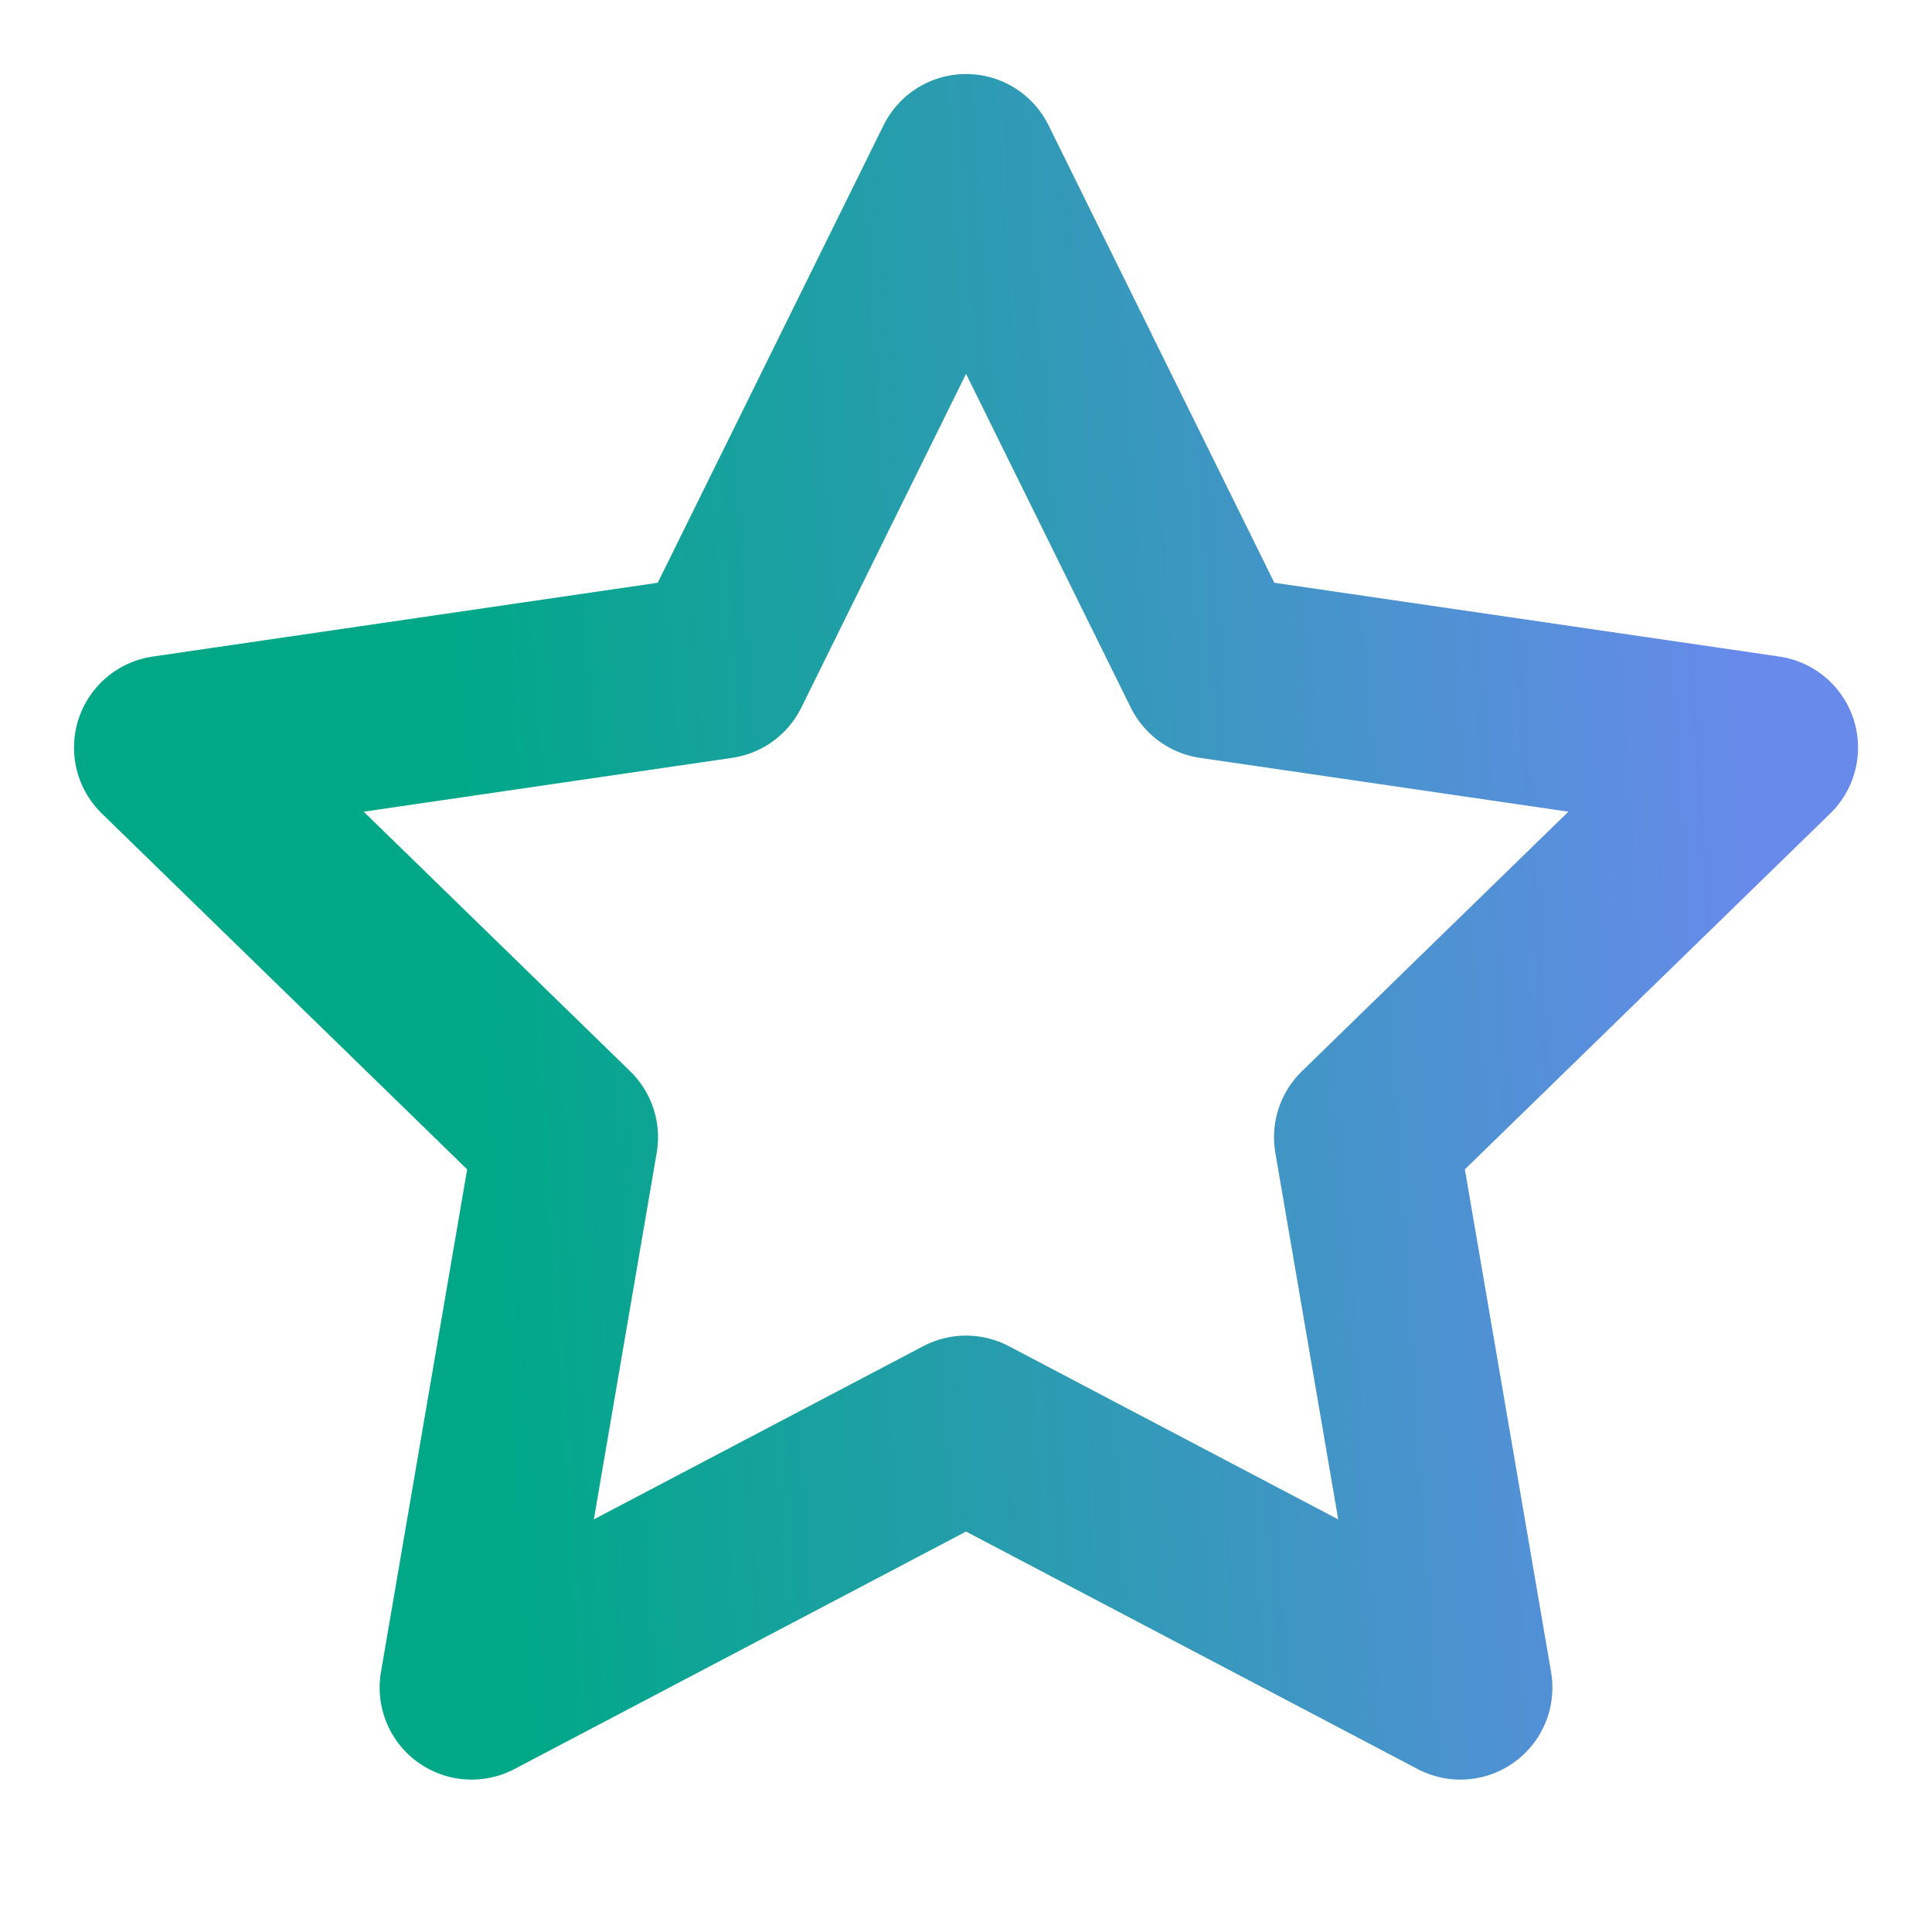
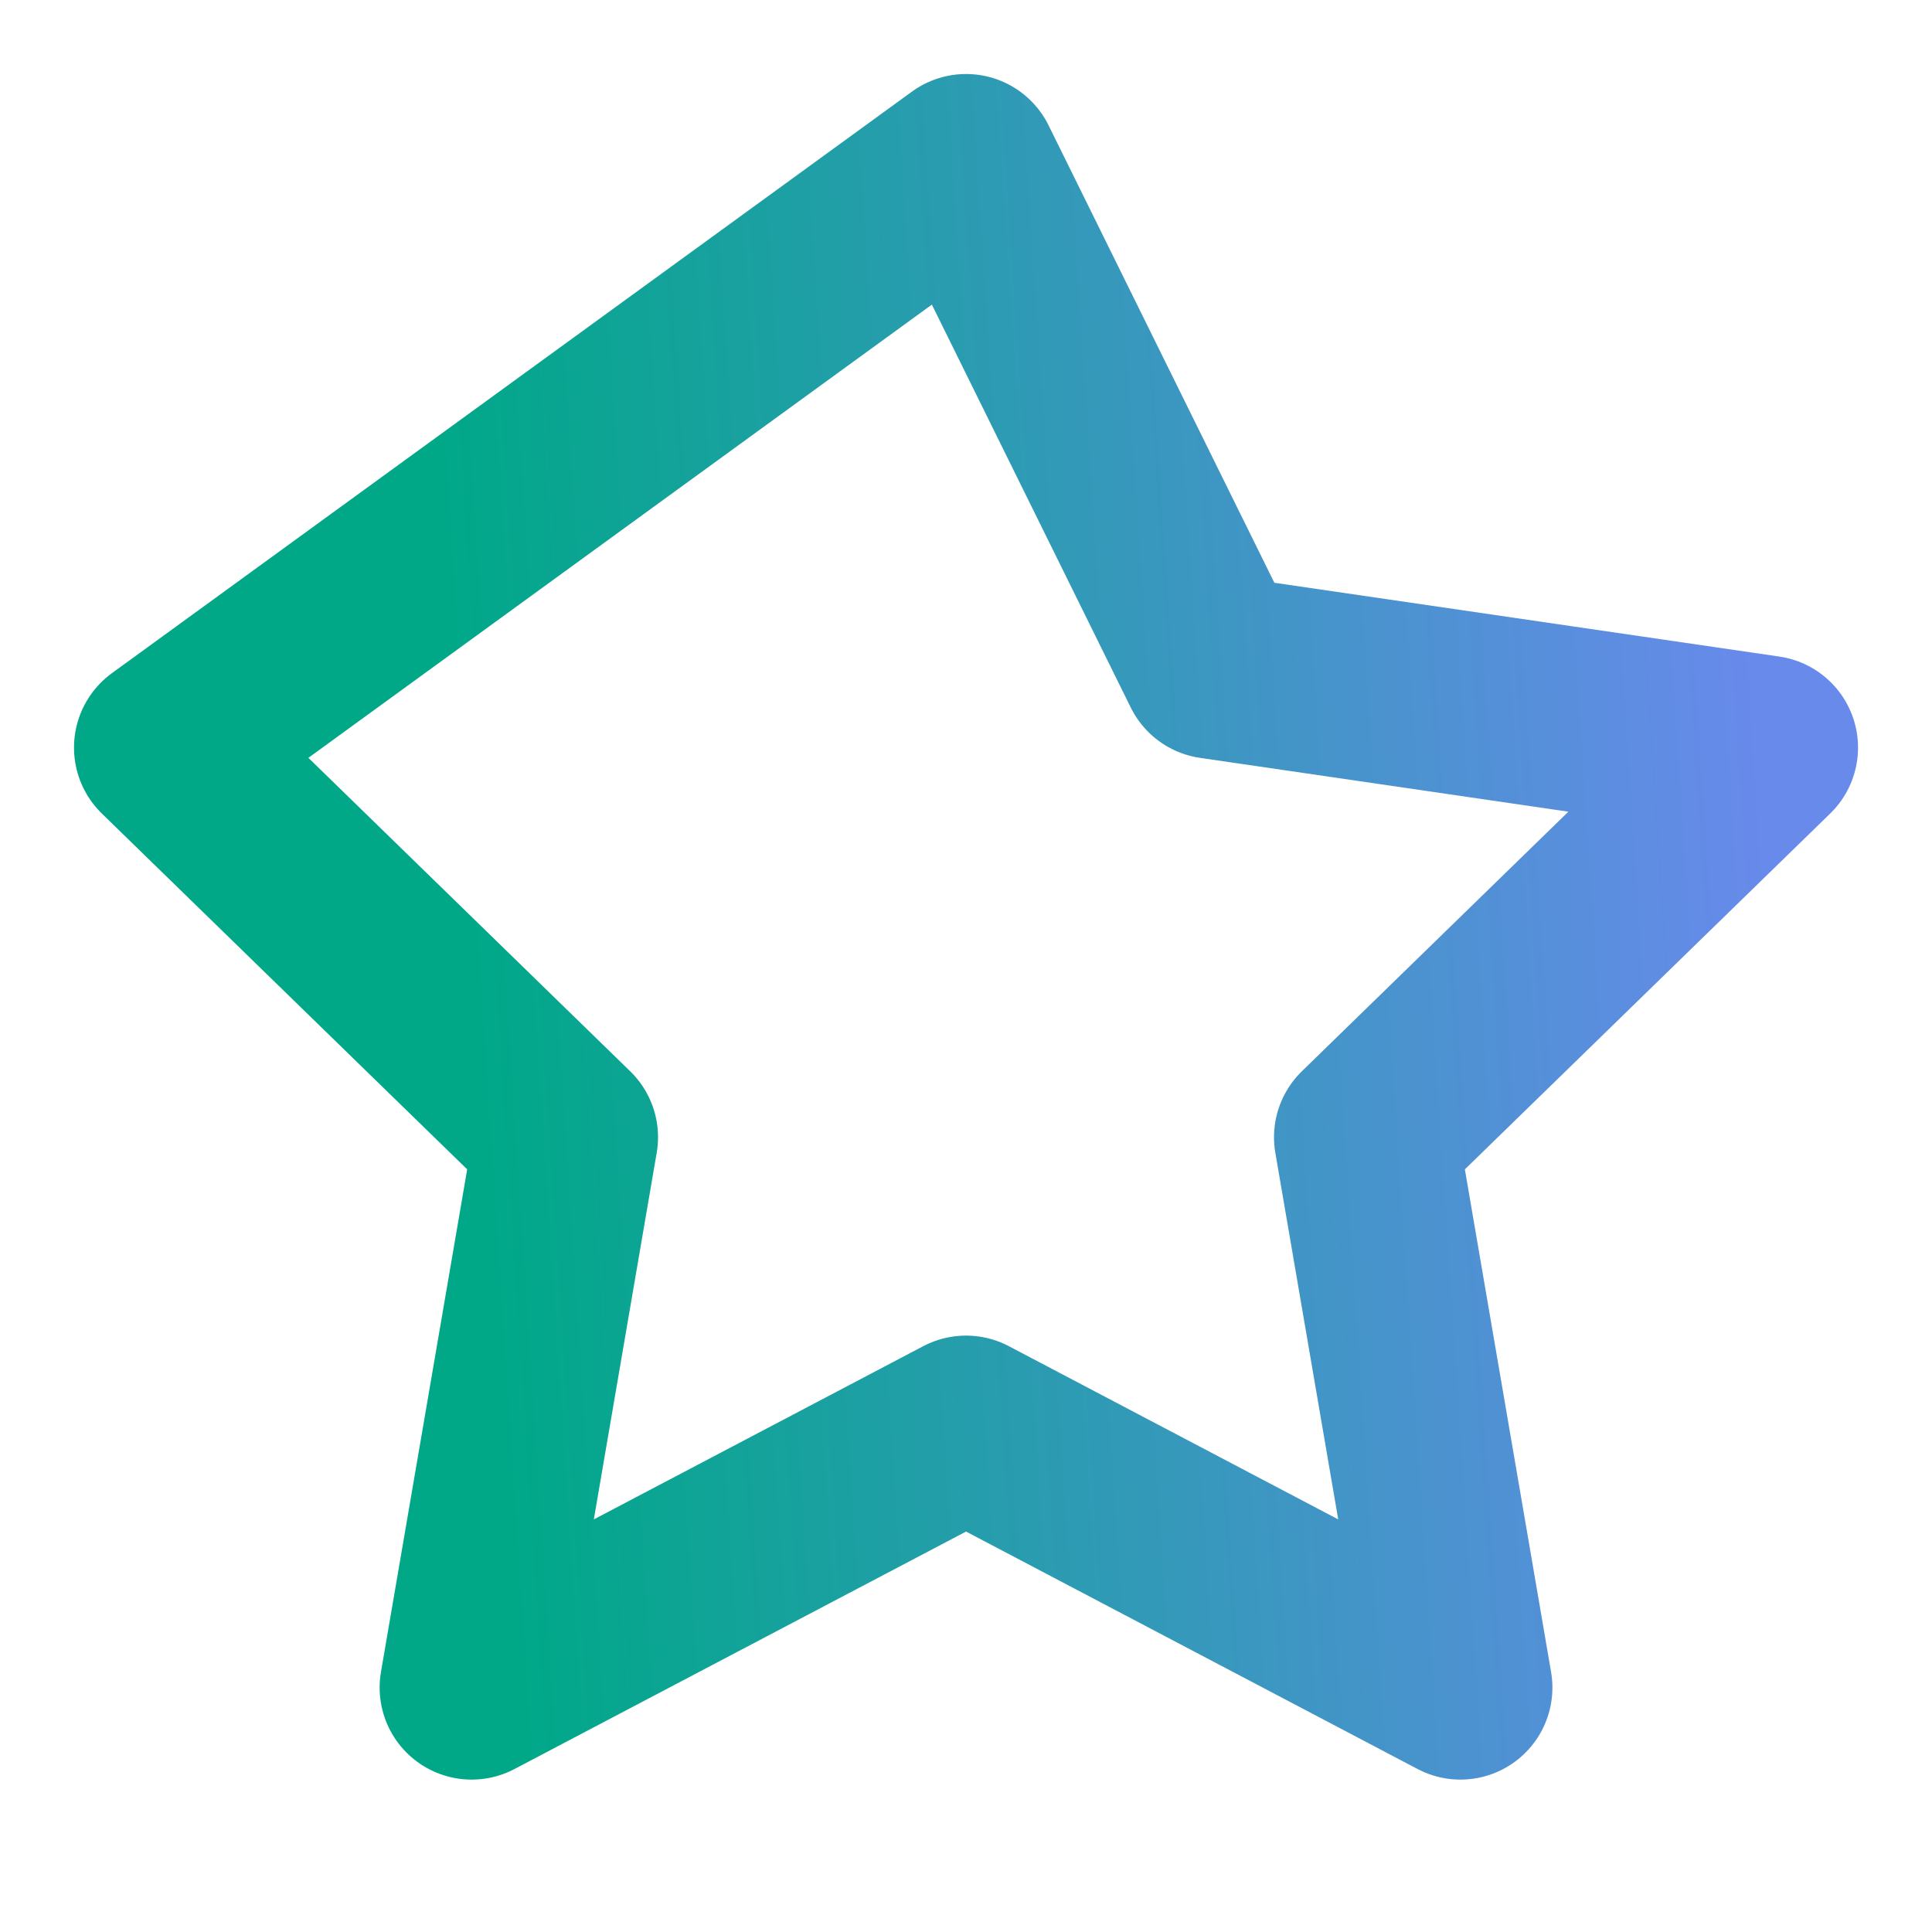
<svg xmlns="http://www.w3.org/2000/svg" width="42" height="42" viewBox="0 0 42 42" fill="none">
-   <path d="M21.001 3.609L26.375 14.496L38.392 16.252L29.696 24.722L31.748 36.687L21.001 31.035L10.253 36.687L12.305 24.722L3.609 16.252L15.627 14.496L21.001 3.609Z" stroke="url(#paint0_linear_4796_568)" stroke-width="4" stroke-linecap="round" stroke-linejoin="round" />
+   <path d="M21.001 3.609L26.375 14.496L38.392 16.252L29.696 24.722L31.748 36.687L21.001 31.035L10.253 36.687L12.305 24.722L3.609 16.252L21.001 3.609Z" stroke="url(#paint0_linear_4796_568)" stroke-width="4" stroke-linecap="round" stroke-linejoin="round" />
  <defs>
    <linearGradient id="paint0_linear_4796_568" x1="37.633" y1="6.993" x2="2.669" y2="9.295" gradientUnits="userSpaceOnUse">
      <stop stop-color="#688AEB" />
      <stop offset="0.805" stop-color="#00A888" />
    </linearGradient>
  </defs>
</svg>